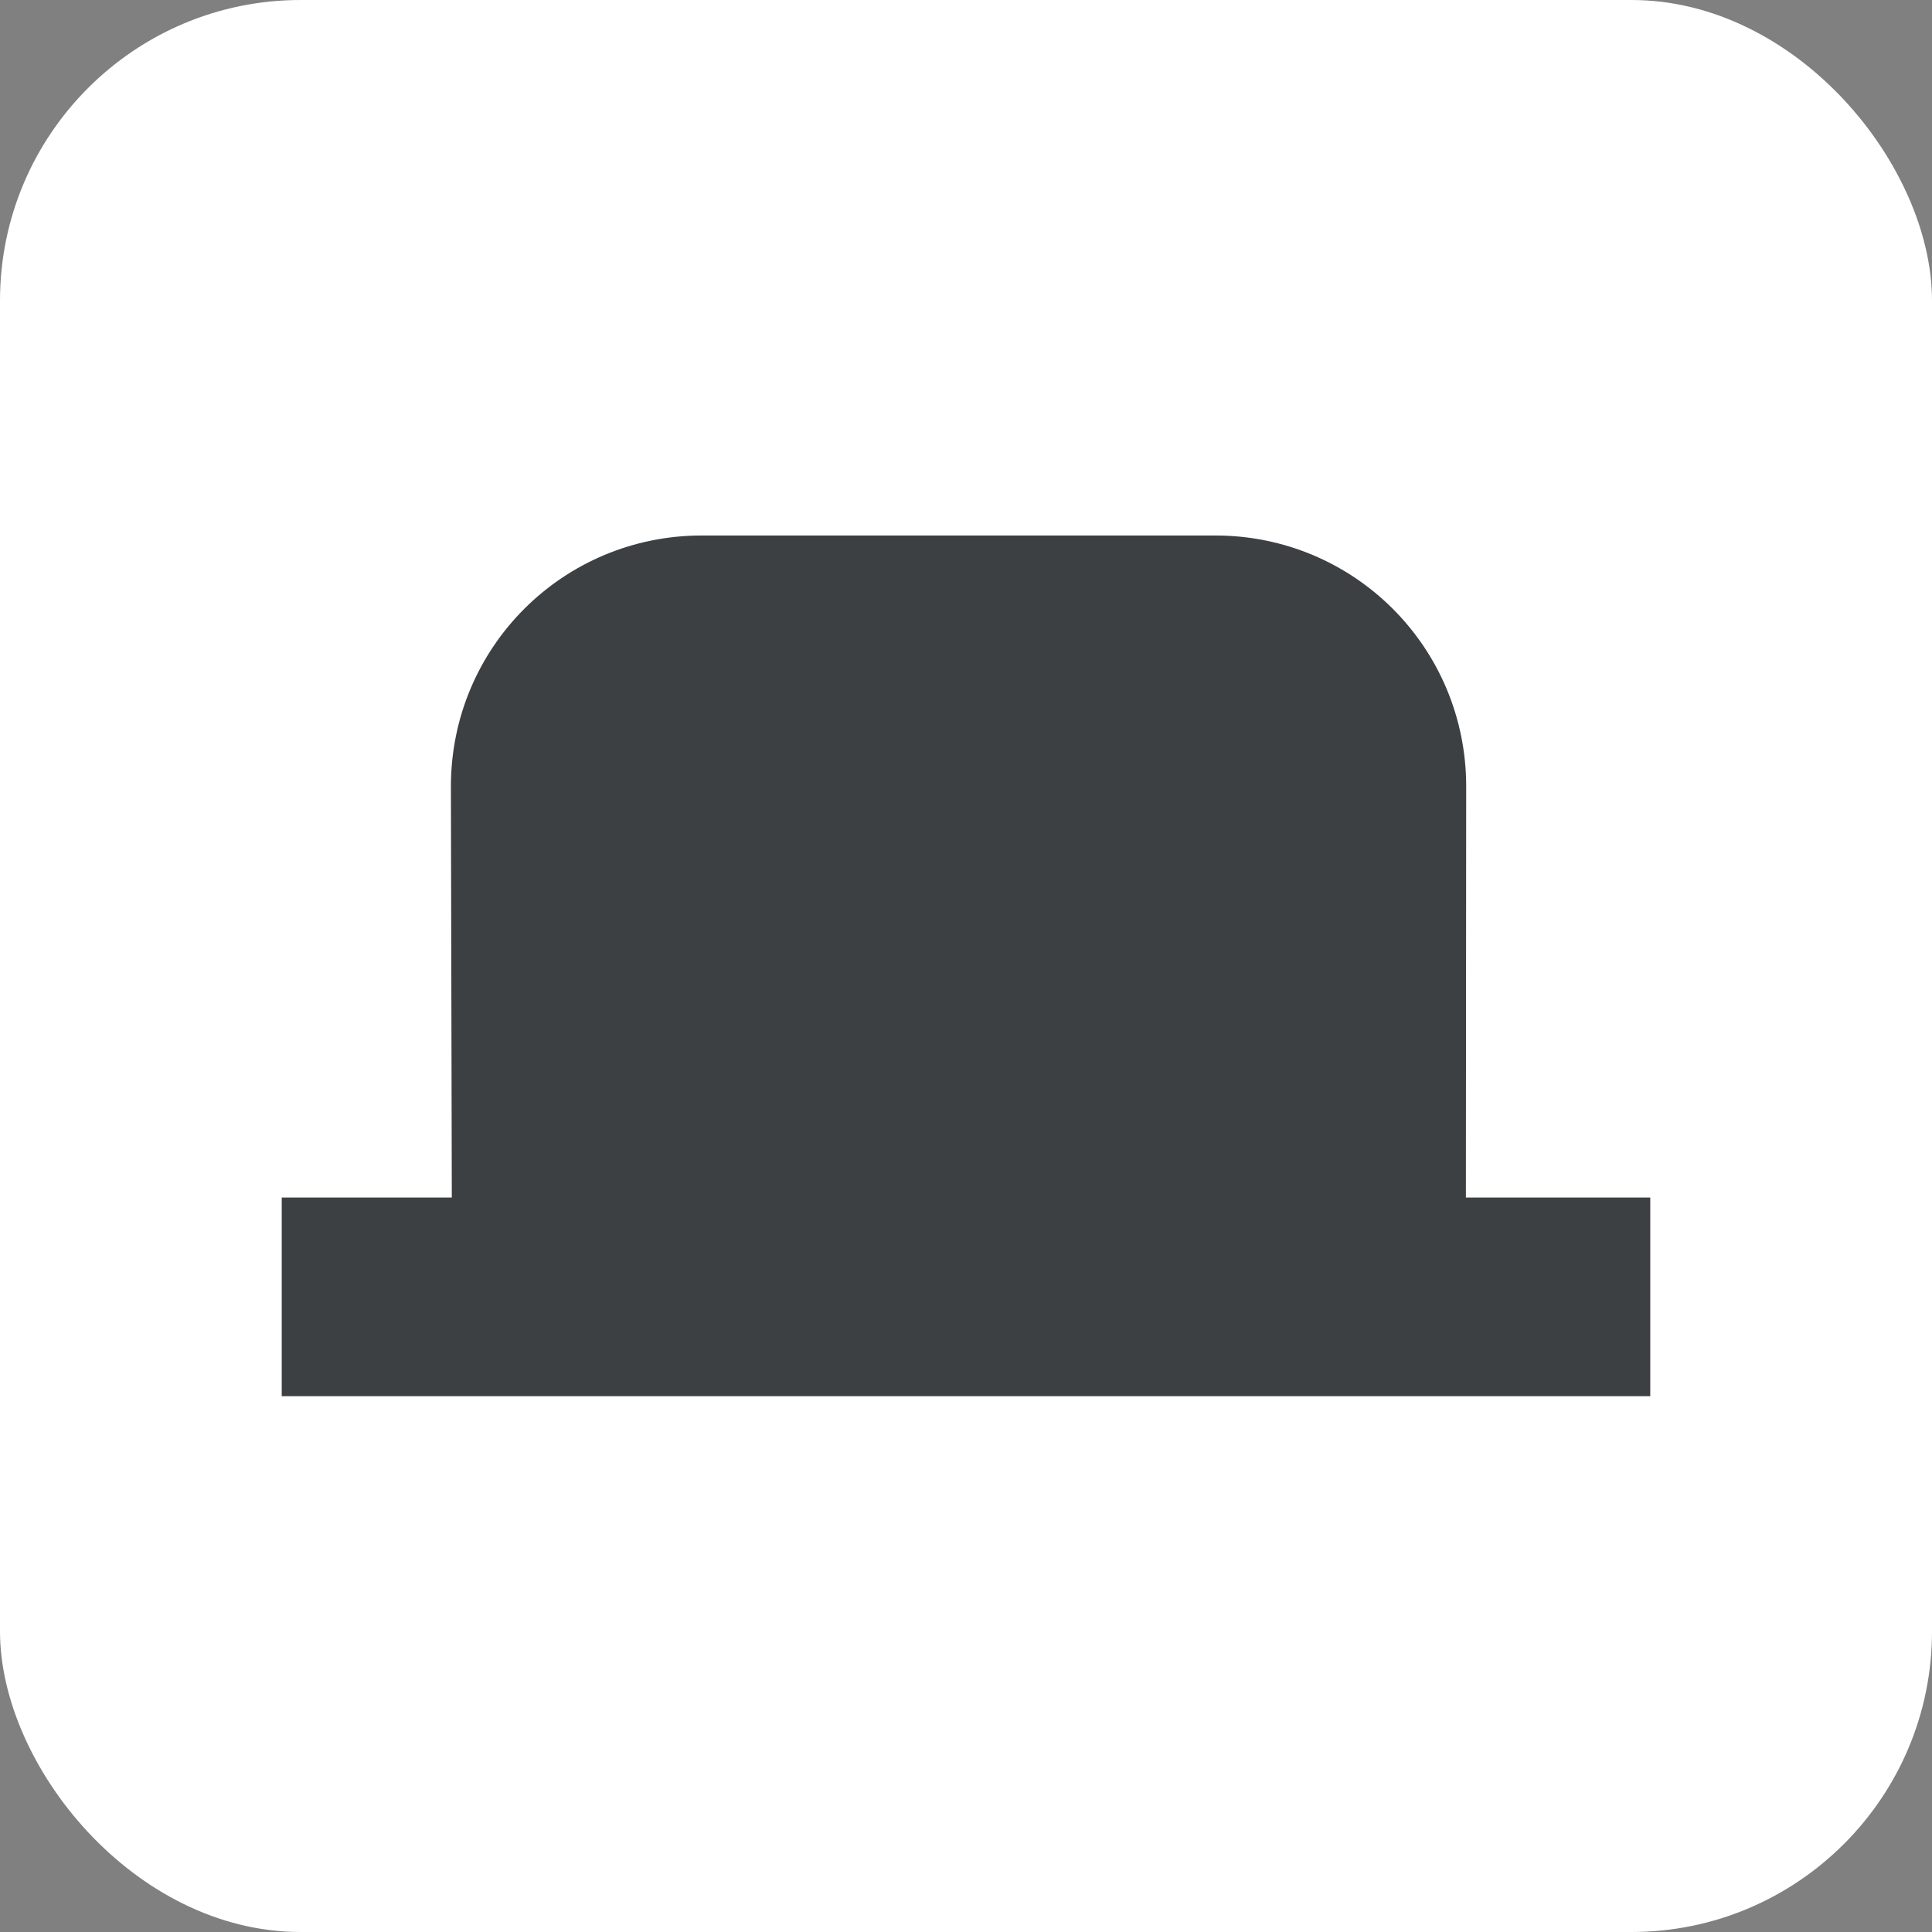
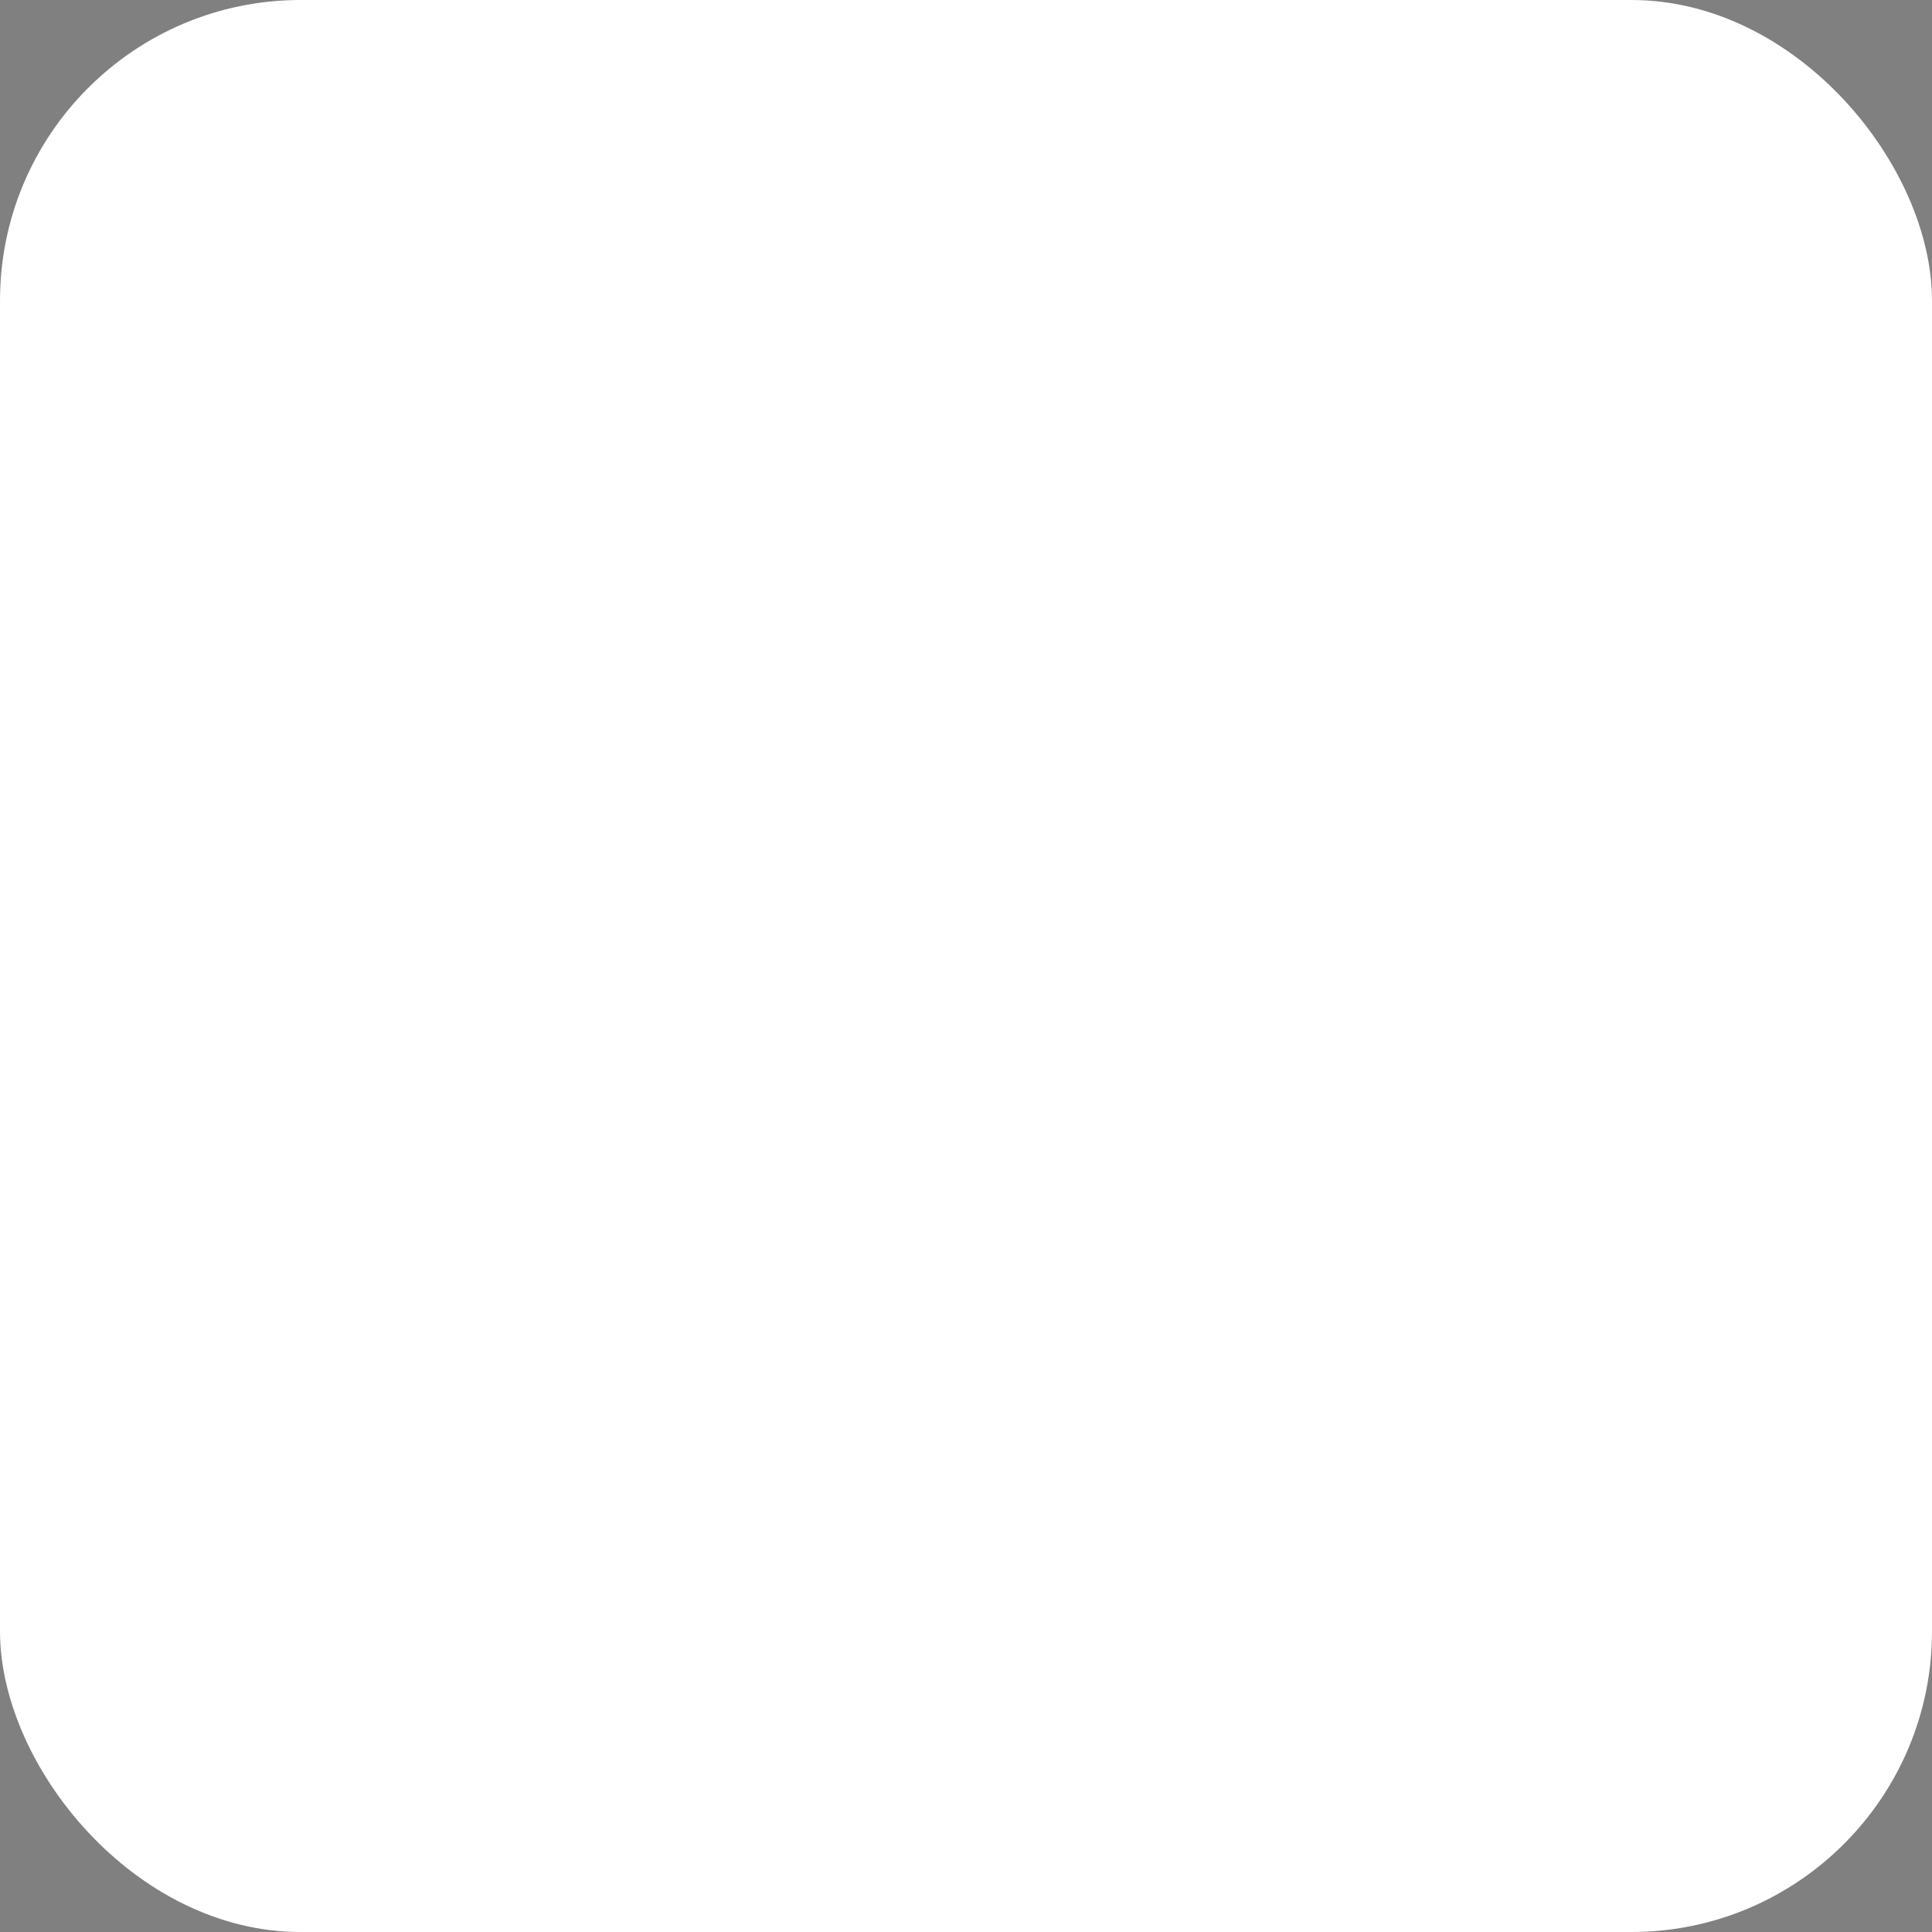
<svg xmlns="http://www.w3.org/2000/svg" width="24" height="24" viewBox="0 0 6.35 6.35">
  <rect x="0" y="0" width="6.35" height="6.35" fill="#808080" stroke="none" />
  <rect width="6.35" height="6.35" ry=".988" fill="#fff" paint-order="stroke fill markers" />
-   <path d="M2.307 1.76c-.457 0-.825.368-.825.825l.003 1.351H.926v.653h4.498v-.653h-.606l.001-1.351c0-.457-.368-.825-.825-.825z" fill="#3c4043" paint-order="normal" />
</svg>